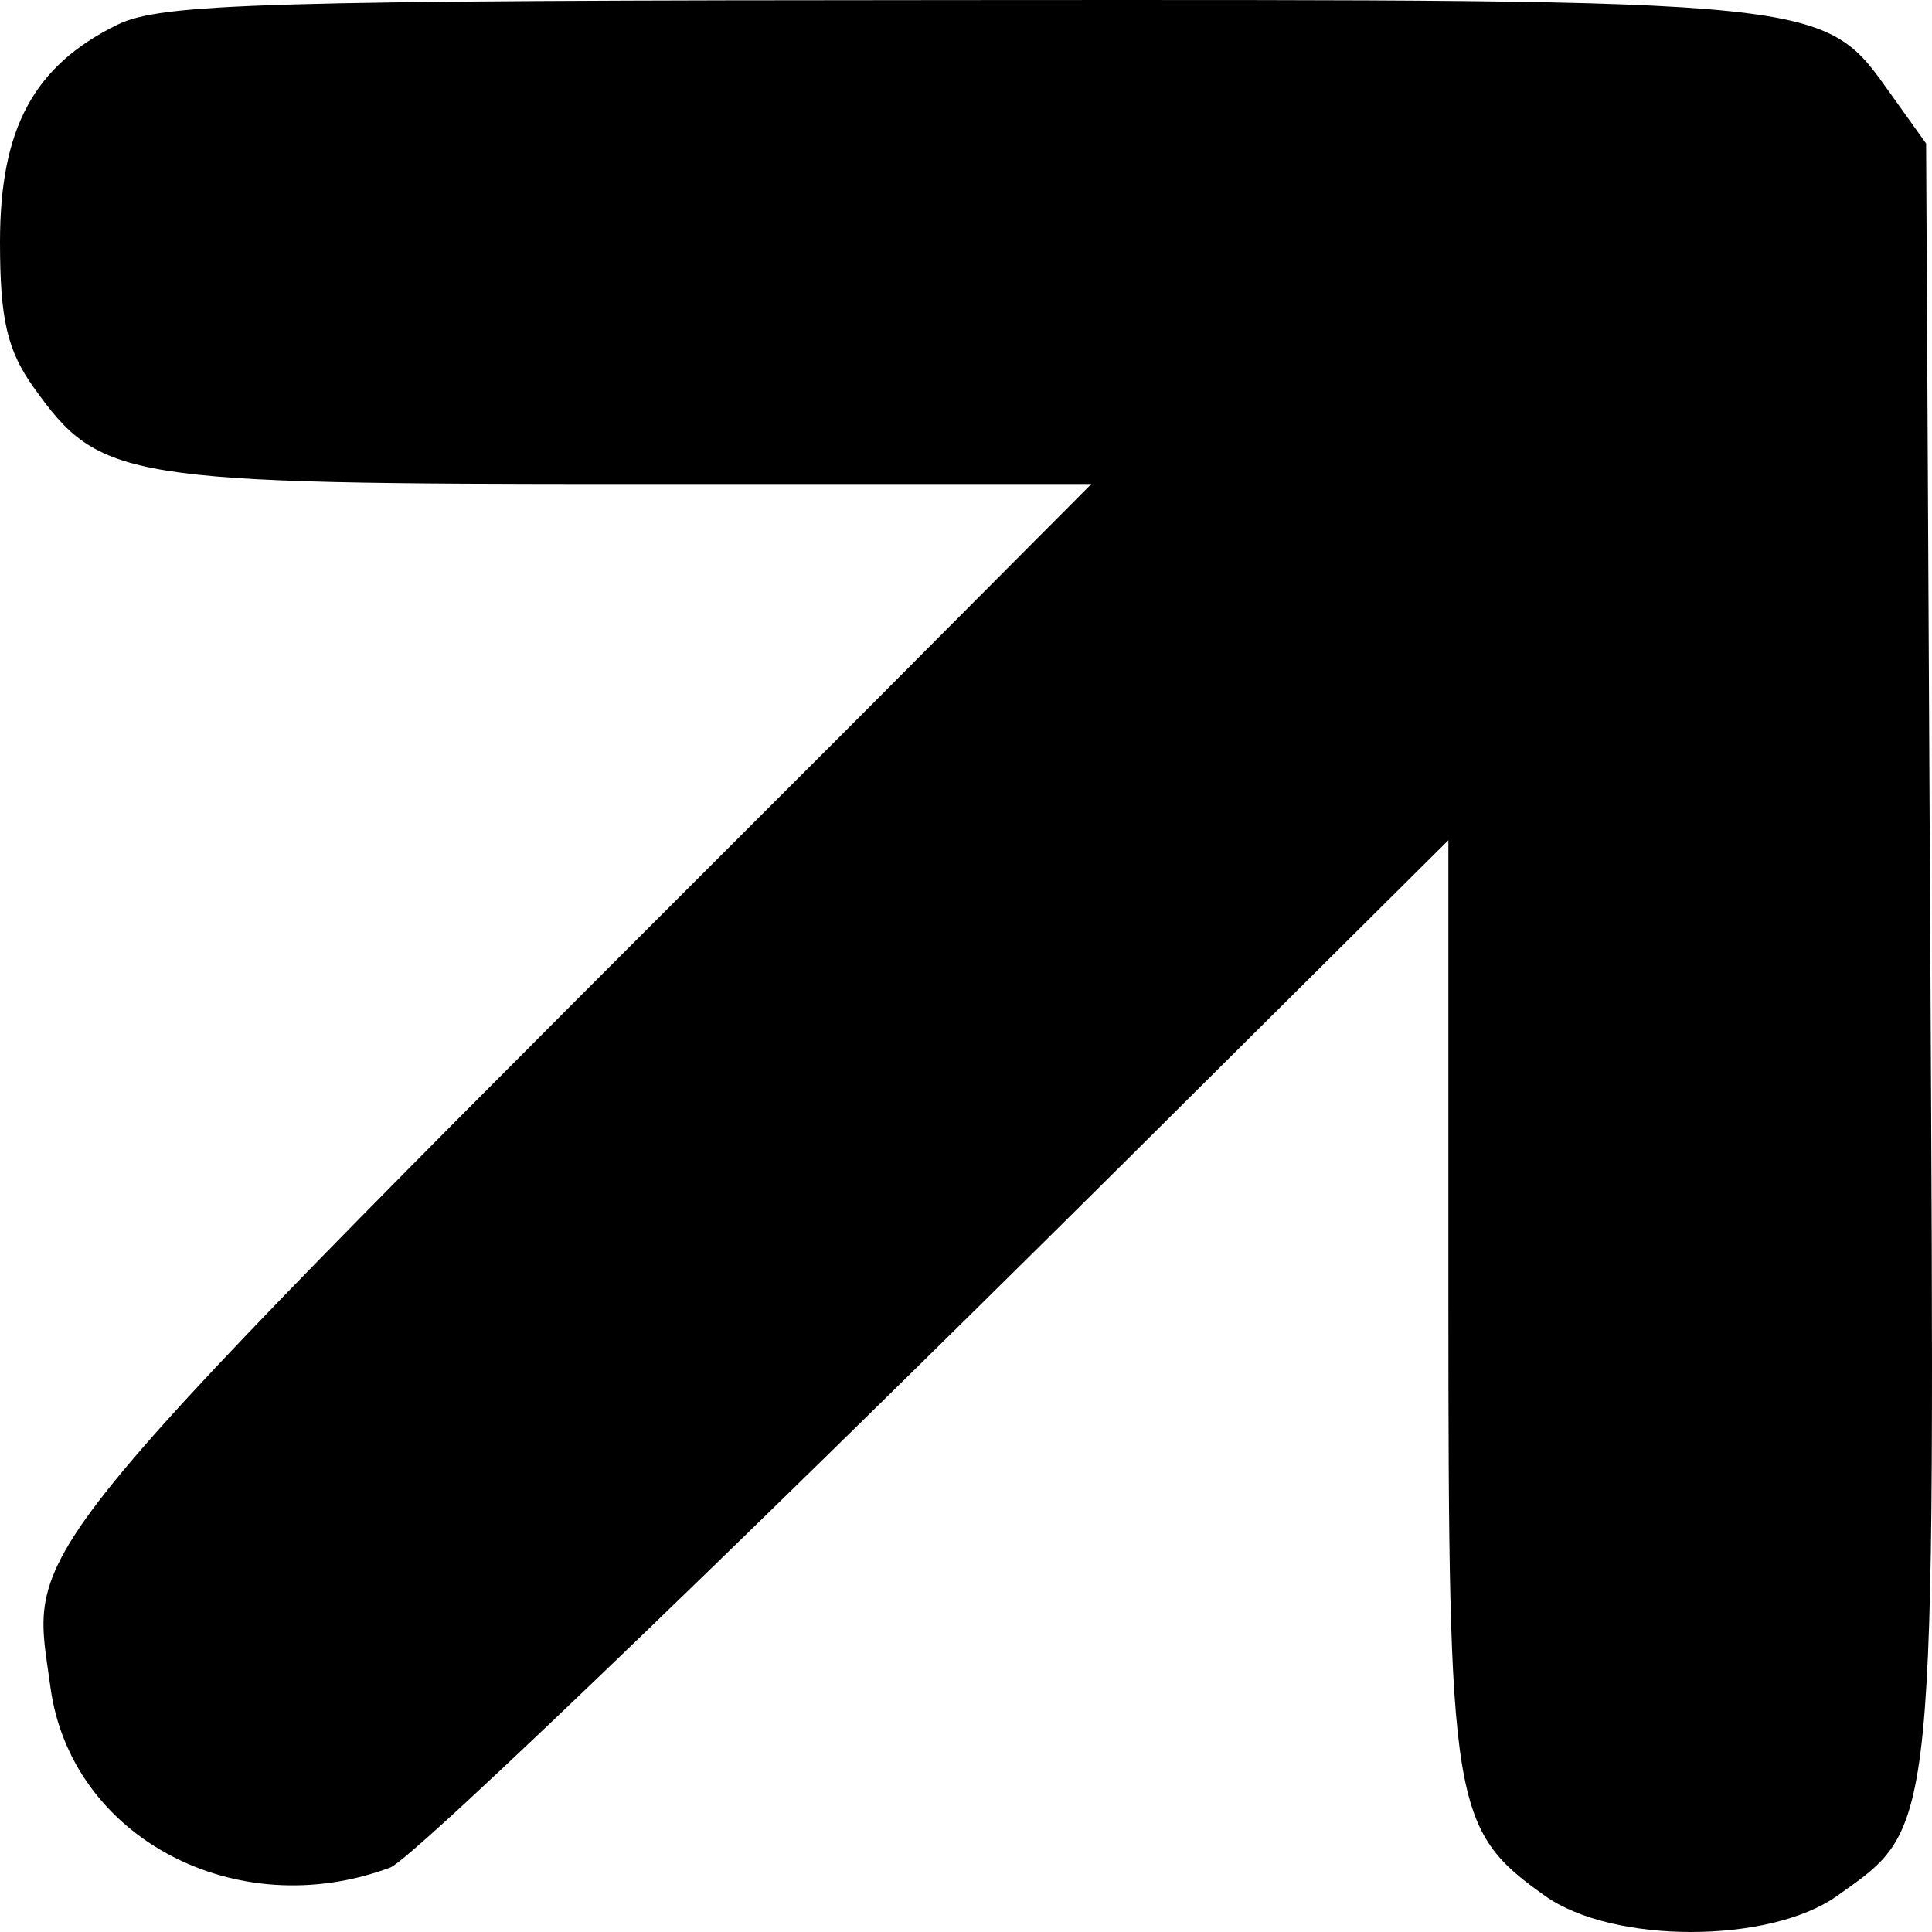
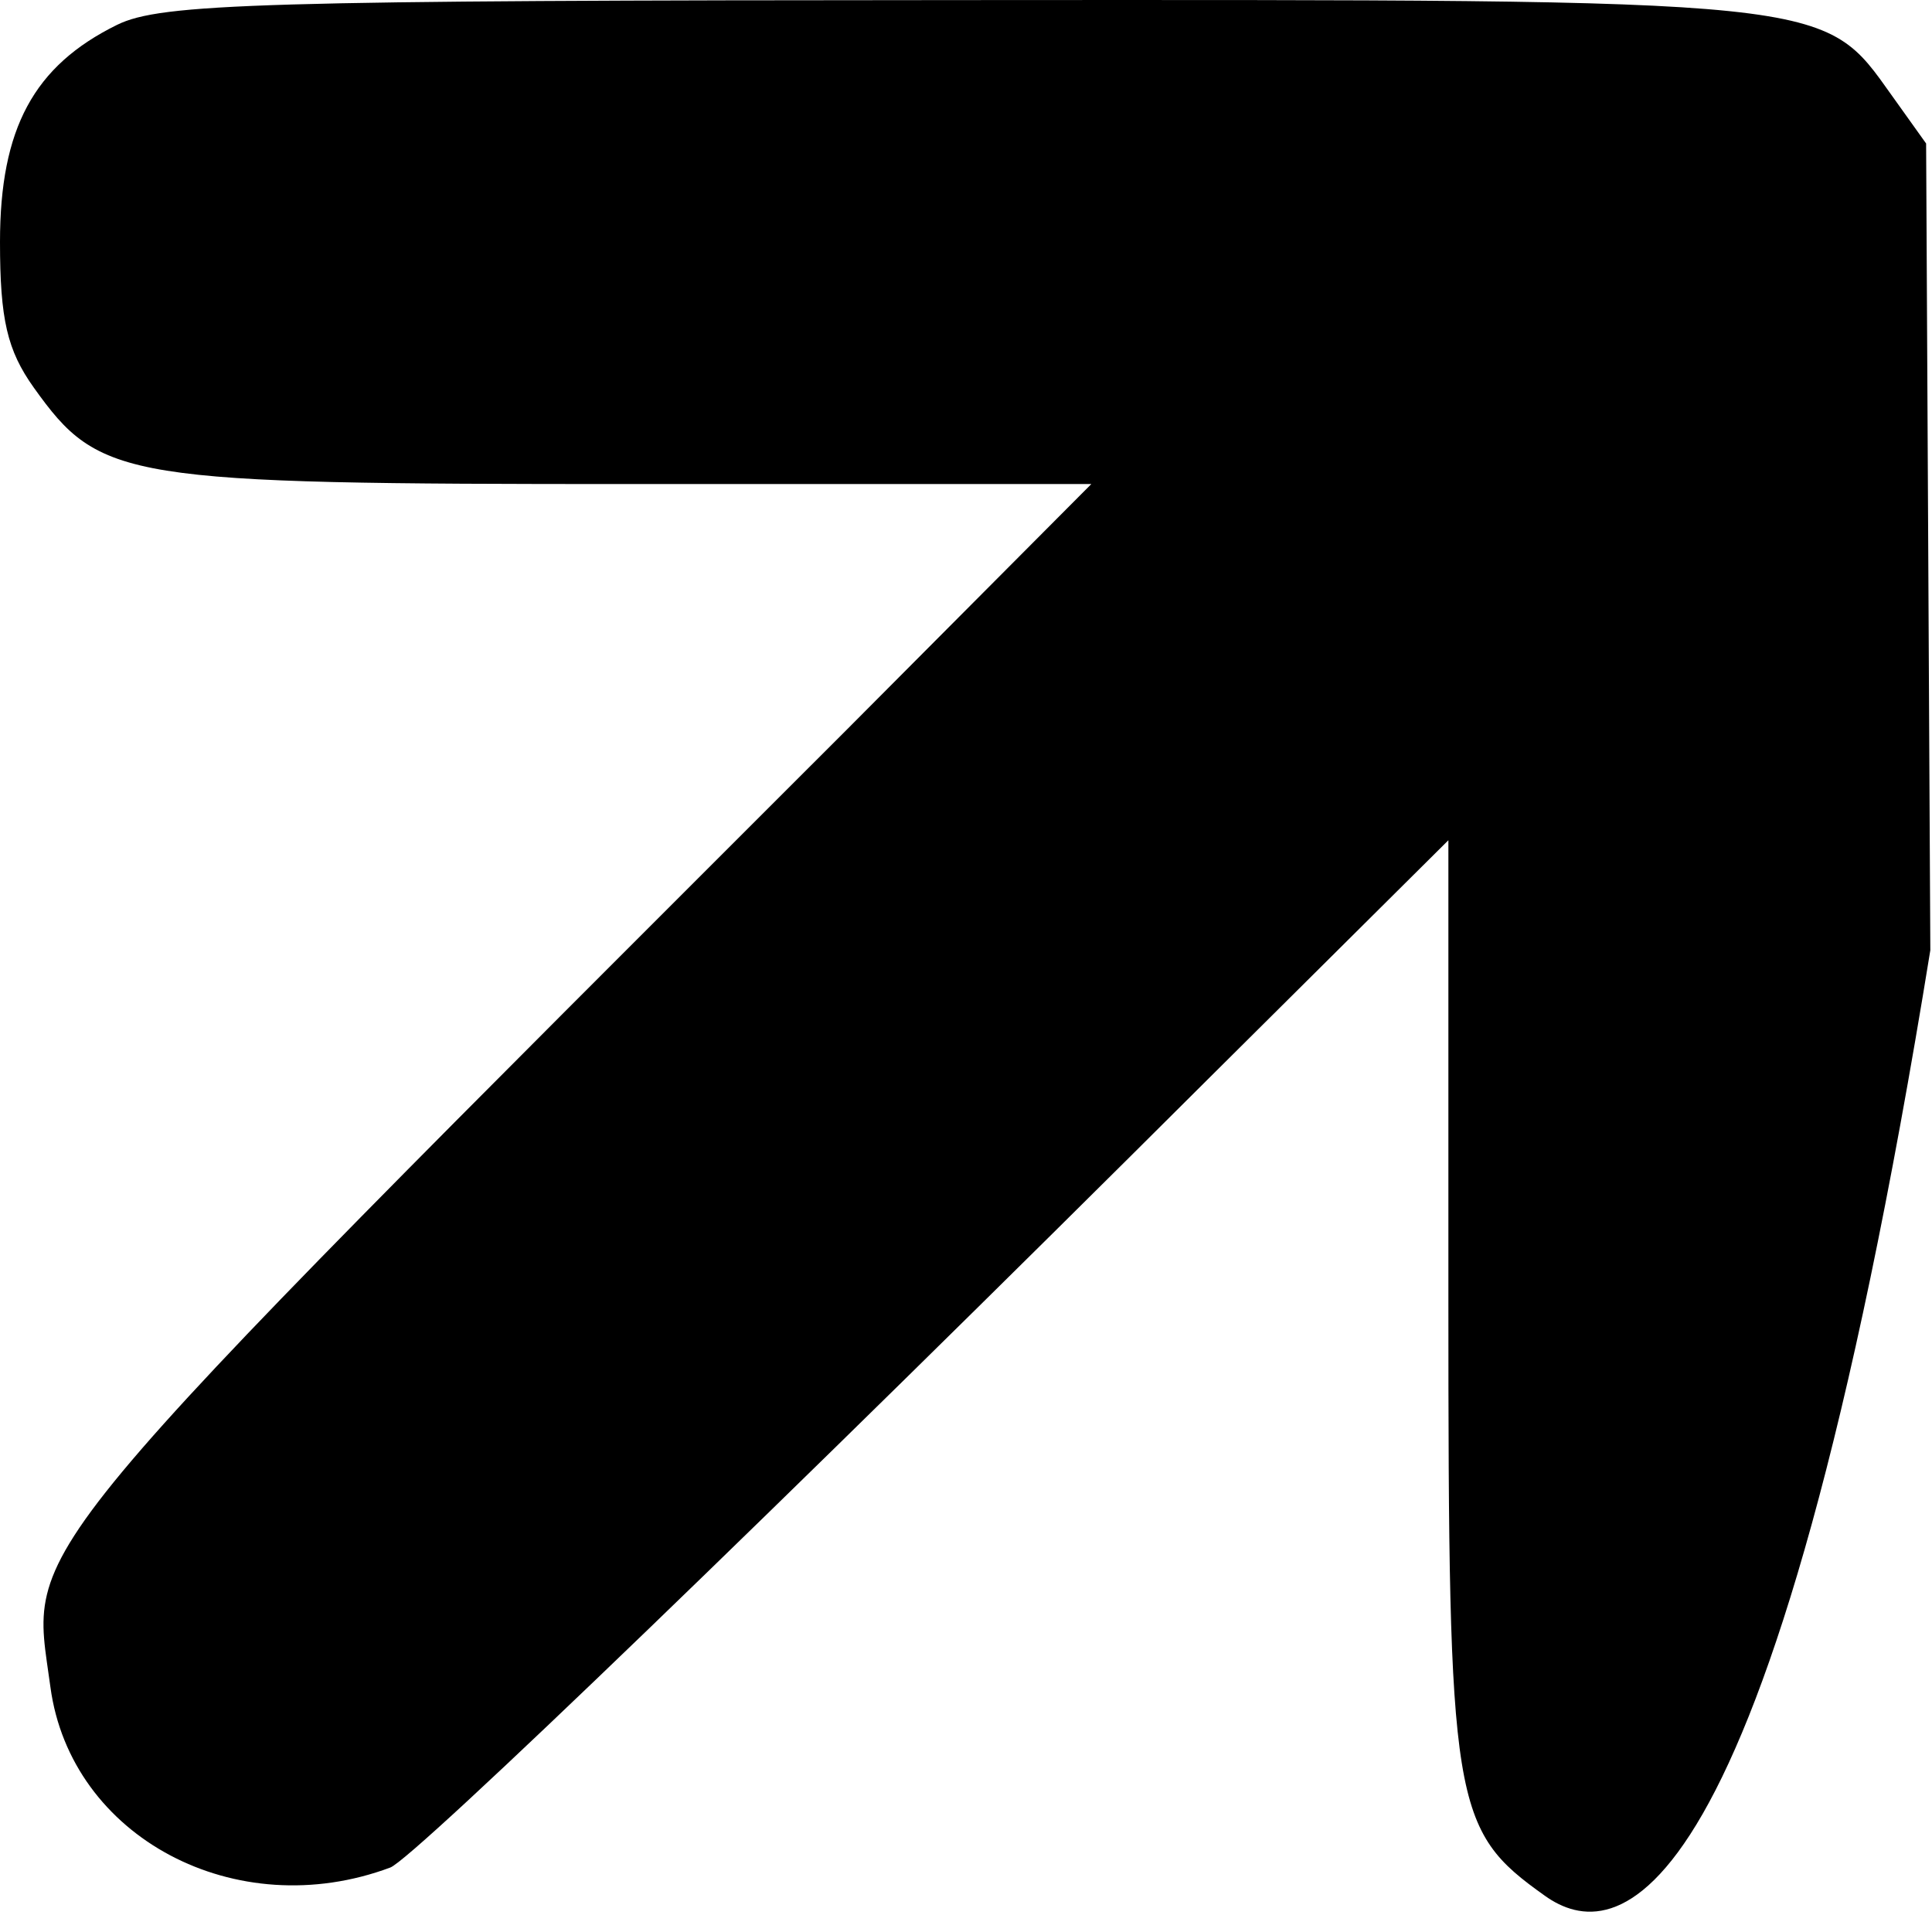
<svg xmlns="http://www.w3.org/2000/svg" width="22" height="22" viewBox="0 0 22 22" fill="none">
-   <path d="M0 2.755C0 1.463 0.384 0.75 1.333 0.283C1.833 0.037 2.966 0.004 10.941 0.001C20.933 -0.004 20.75 -0.023 21.548 1.095L21.933 1.634L21.981 10.82C22.034 20.995 22.055 20.78 20.919 21.589C20.149 22.137 18.364 22.137 17.594 21.589C16.534 20.835 16.493 20.581 16.493 14.796L16.493 9.568L13.782 12.262C8.914 17.115 4.712 21.167 4.444 21.266C2.687 21.922 0.804 20.922 0.574 19.21C0.348 17.525 -0.036 17.986 9.646 8.305L12.427 5.512L7.19 5.512C1.395 5.512 1.141 5.471 0.385 4.414C0.082 3.989 0 3.637 0 2.755Z" fill="black" />
+   <path d="M0 2.755C0 1.463 0.384 0.75 1.333 0.283C1.833 0.037 2.966 0.004 10.941 0.001C20.933 -0.004 20.75 -0.023 21.548 1.095L21.933 1.634L21.981 10.82C20.149 22.137 18.364 22.137 17.594 21.589C16.534 20.835 16.493 20.581 16.493 14.796L16.493 9.568L13.782 12.262C8.914 17.115 4.712 21.167 4.444 21.266C2.687 21.922 0.804 20.922 0.574 19.21C0.348 17.525 -0.036 17.986 9.646 8.305L12.427 5.512L7.19 5.512C1.395 5.512 1.141 5.471 0.385 4.414C0.082 3.989 0 3.637 0 2.755Z" fill="black" />
</svg>